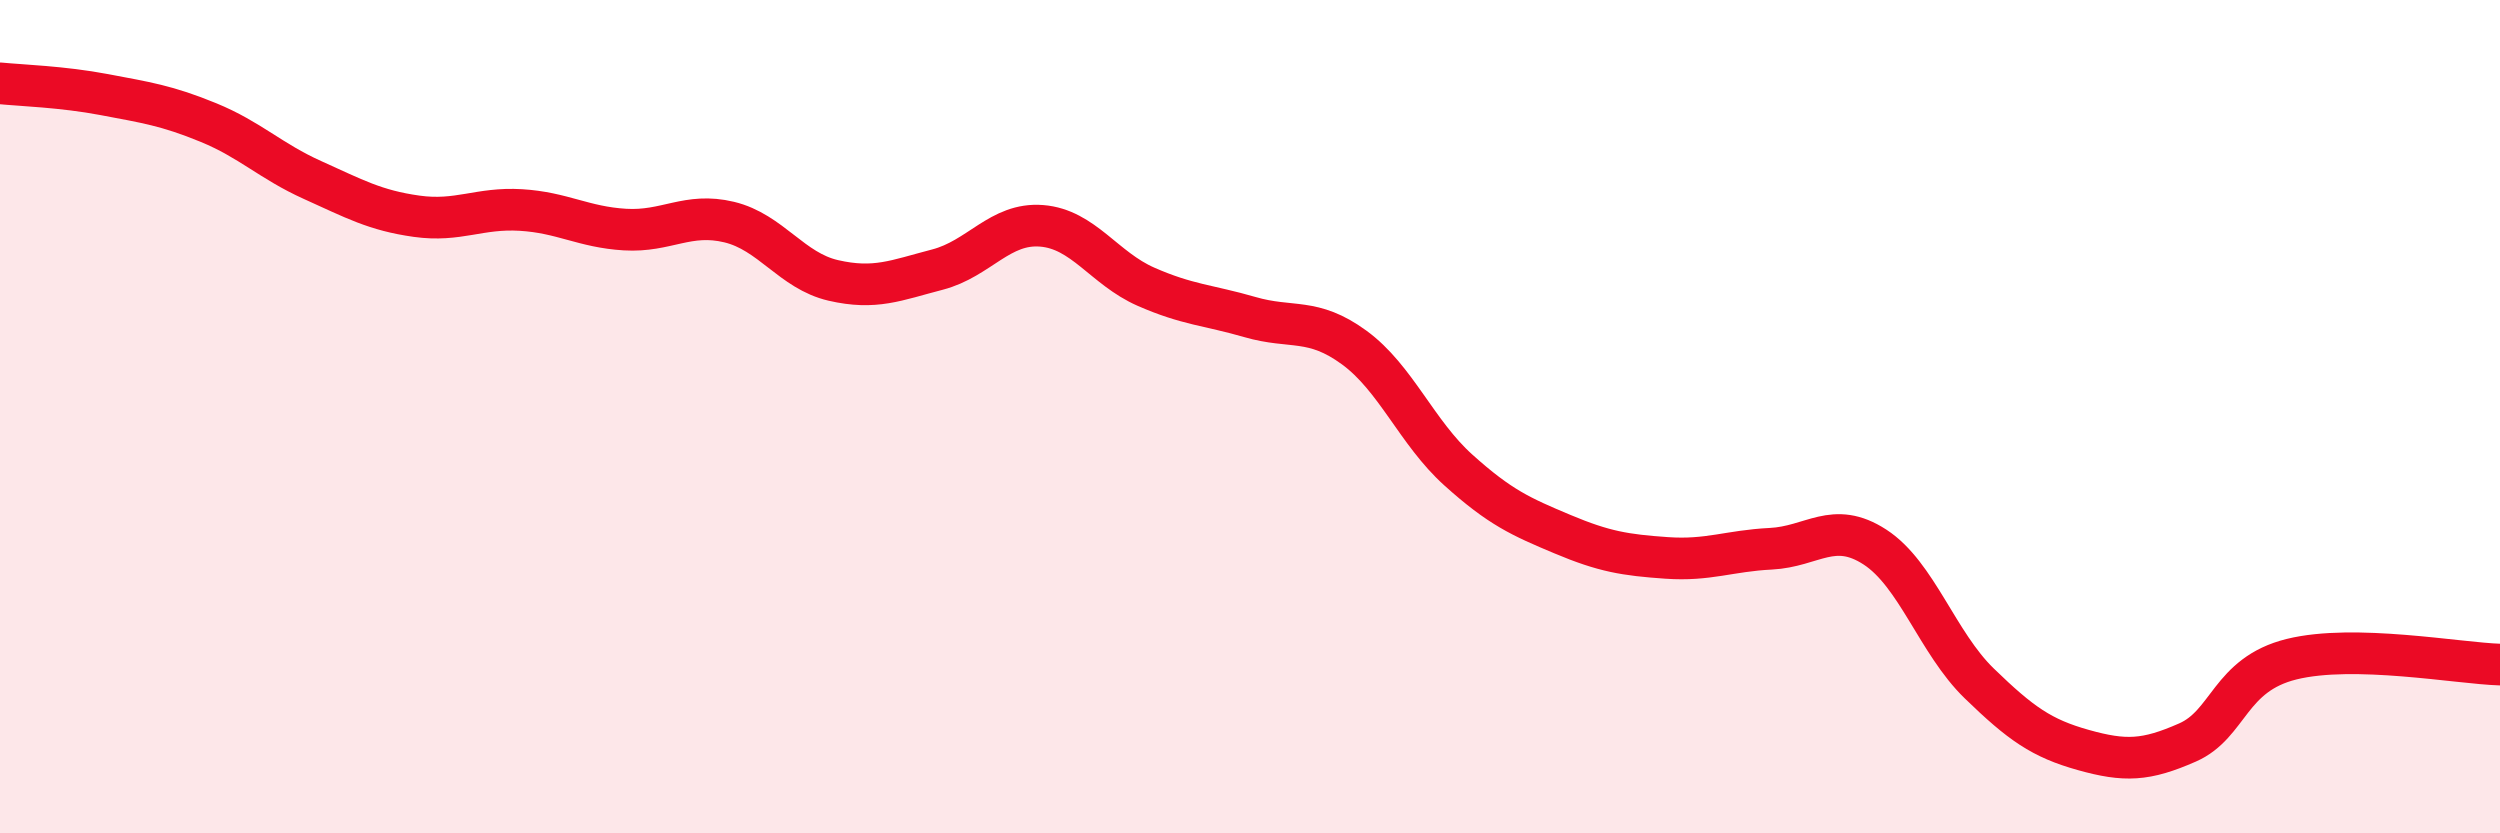
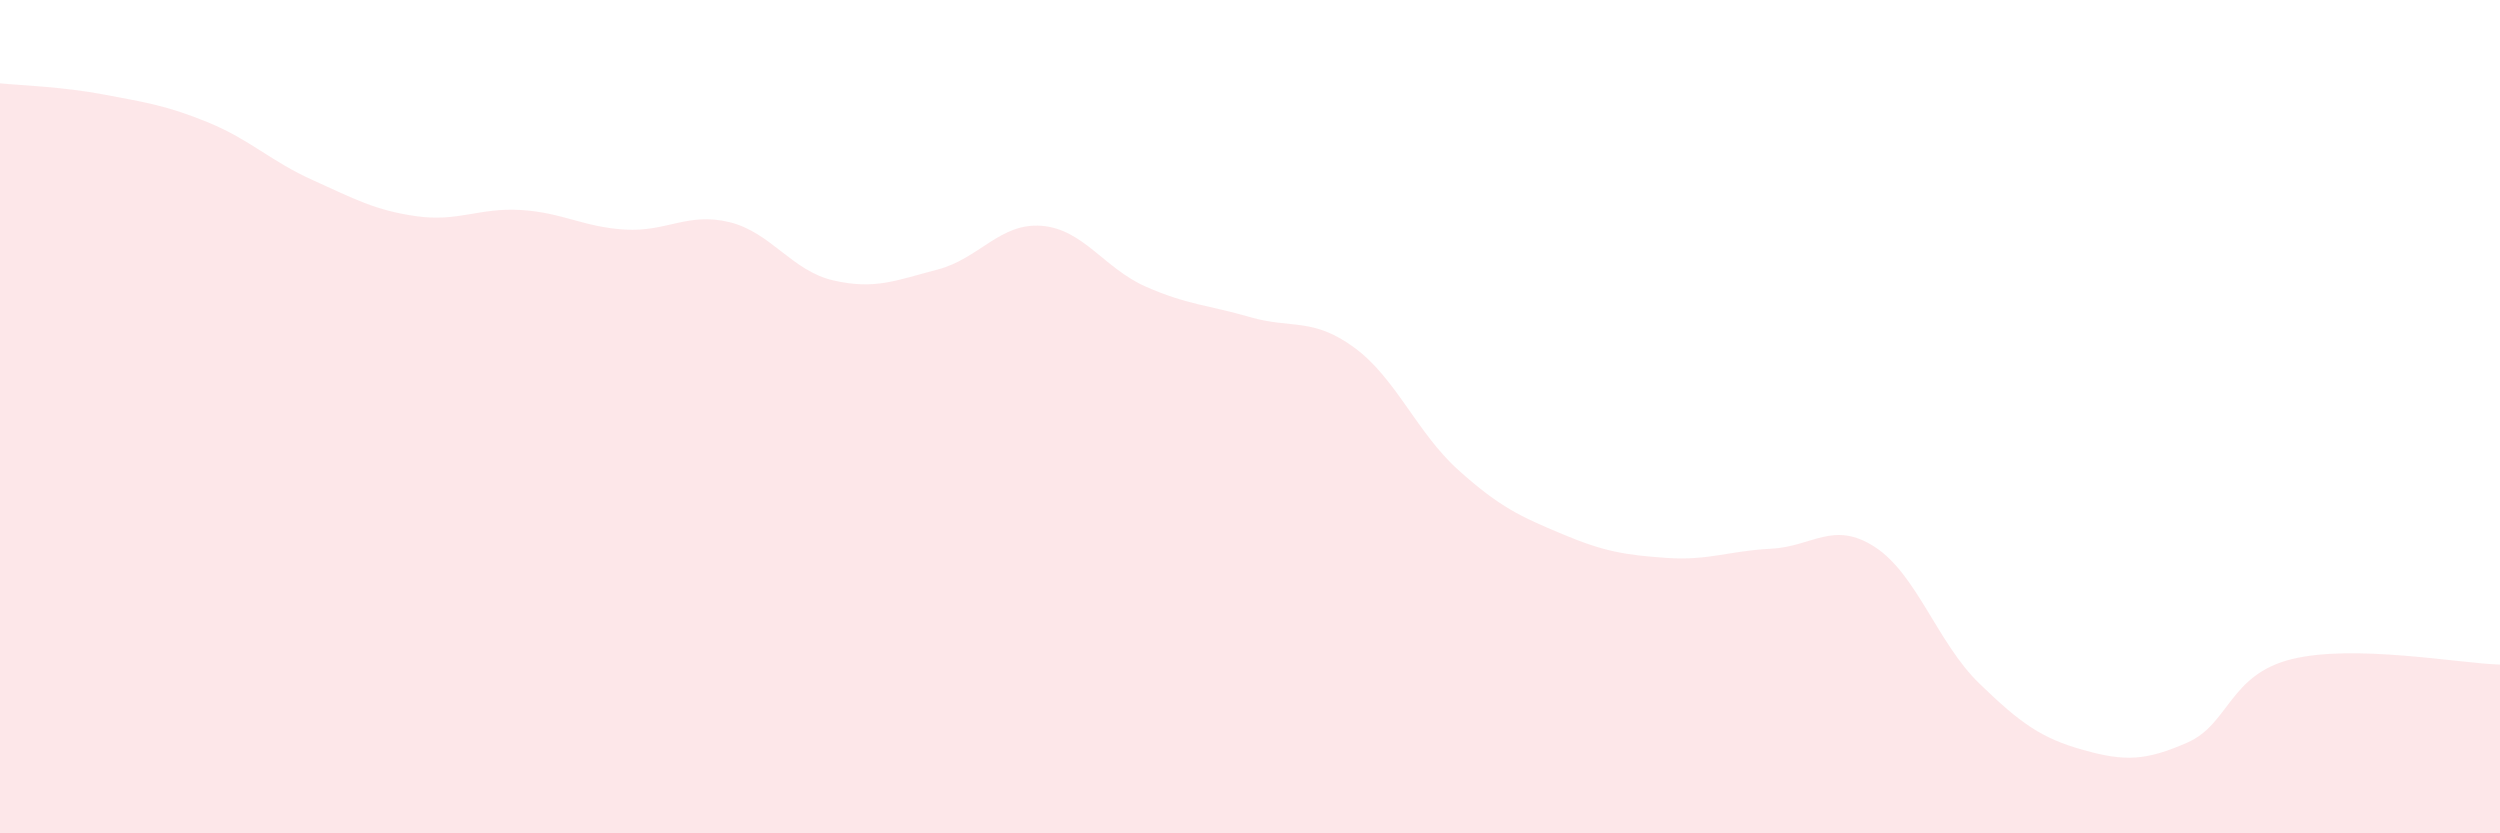
<svg xmlns="http://www.w3.org/2000/svg" width="60" height="20" viewBox="0 0 60 20">
  <path d="M 0,2 C 0.5,2.05 1.5,2.08 2.5,2.27 C 3.5,2.46 4,2.53 5,2.94 C 6,3.35 6.5,3.87 7.5,4.32 C 8.5,4.77 9,5.05 10,5.19 C 11,5.33 11.5,4.98 12.5,5.04 C 13.5,5.1 14,5.45 15,5.51 C 16,5.57 16.5,5.09 17.5,5.33 C 18.5,5.57 19,6.5 20,6.73 C 21,6.96 21.5,6.73 22.5,6.47 C 23.5,6.21 24,5.34 25,5.42 C 26,5.5 26.5,6.44 27.5,6.88 C 28.5,7.32 29,7.32 30,7.61 C 31,7.9 31.5,7.61 32.5,8.34 C 33.5,9.07 34,10.38 35,11.28 C 36,12.18 36.5,12.4 37.5,12.82 C 38.5,13.24 39,13.32 40,13.39 C 41,13.46 41.5,13.22 42.5,13.17 C 43.5,13.12 44,12.48 45,13.13 C 46,13.78 46.5,15.43 47.5,16.4 C 48.5,17.37 49,17.72 50,18 C 51,18.28 51.5,18.26 52.5,17.82 C 53.5,17.38 53.5,16.19 55,15.82 C 56.5,15.45 59,15.92 60,15.95L60 20L0 20Z" fill="#EB0A25" opacity="0.1" stroke-linecap="round" stroke-linejoin="round" />
-   <path d="M 0,2 C 0.5,2.05 1.5,2.08 2.5,2.27 C 3.5,2.46 4,2.53 5,2.94 C 6,3.35 6.5,3.87 7.5,4.32 C 8.5,4.77 9,5.05 10,5.19 C 11,5.33 11.5,4.98 12.5,5.04 C 13.5,5.1 14,5.45 15,5.51 C 16,5.57 16.5,5.09 17.5,5.33 C 18.5,5.57 19,6.5 20,6.73 C 21,6.96 21.5,6.73 22.5,6.47 C 23.5,6.21 24,5.34 25,5.42 C 26,5.5 26.5,6.44 27.5,6.88 C 28.5,7.32 29,7.32 30,7.61 C 31,7.9 31.5,7.61 32.5,8.34 C 33.5,9.07 34,10.38 35,11.28 C 36,12.18 36.5,12.4 37.5,12.82 C 38.5,13.24 39,13.32 40,13.39 C 41,13.46 41.5,13.22 42.5,13.17 C 43.5,13.12 44,12.48 45,13.13 C 46,13.78 46.5,15.43 47.5,16.4 C 48.5,17.37 49,17.72 50,18 C 51,18.28 51.5,18.26 52.5,17.82 C 53.5,17.38 53.5,16.19 55,15.82 C 56.5,15.45 59,15.92 60,15.95" stroke="#EB0A25" stroke-width="1" fill="none" stroke-linecap="round" stroke-linejoin="round" />
</svg>